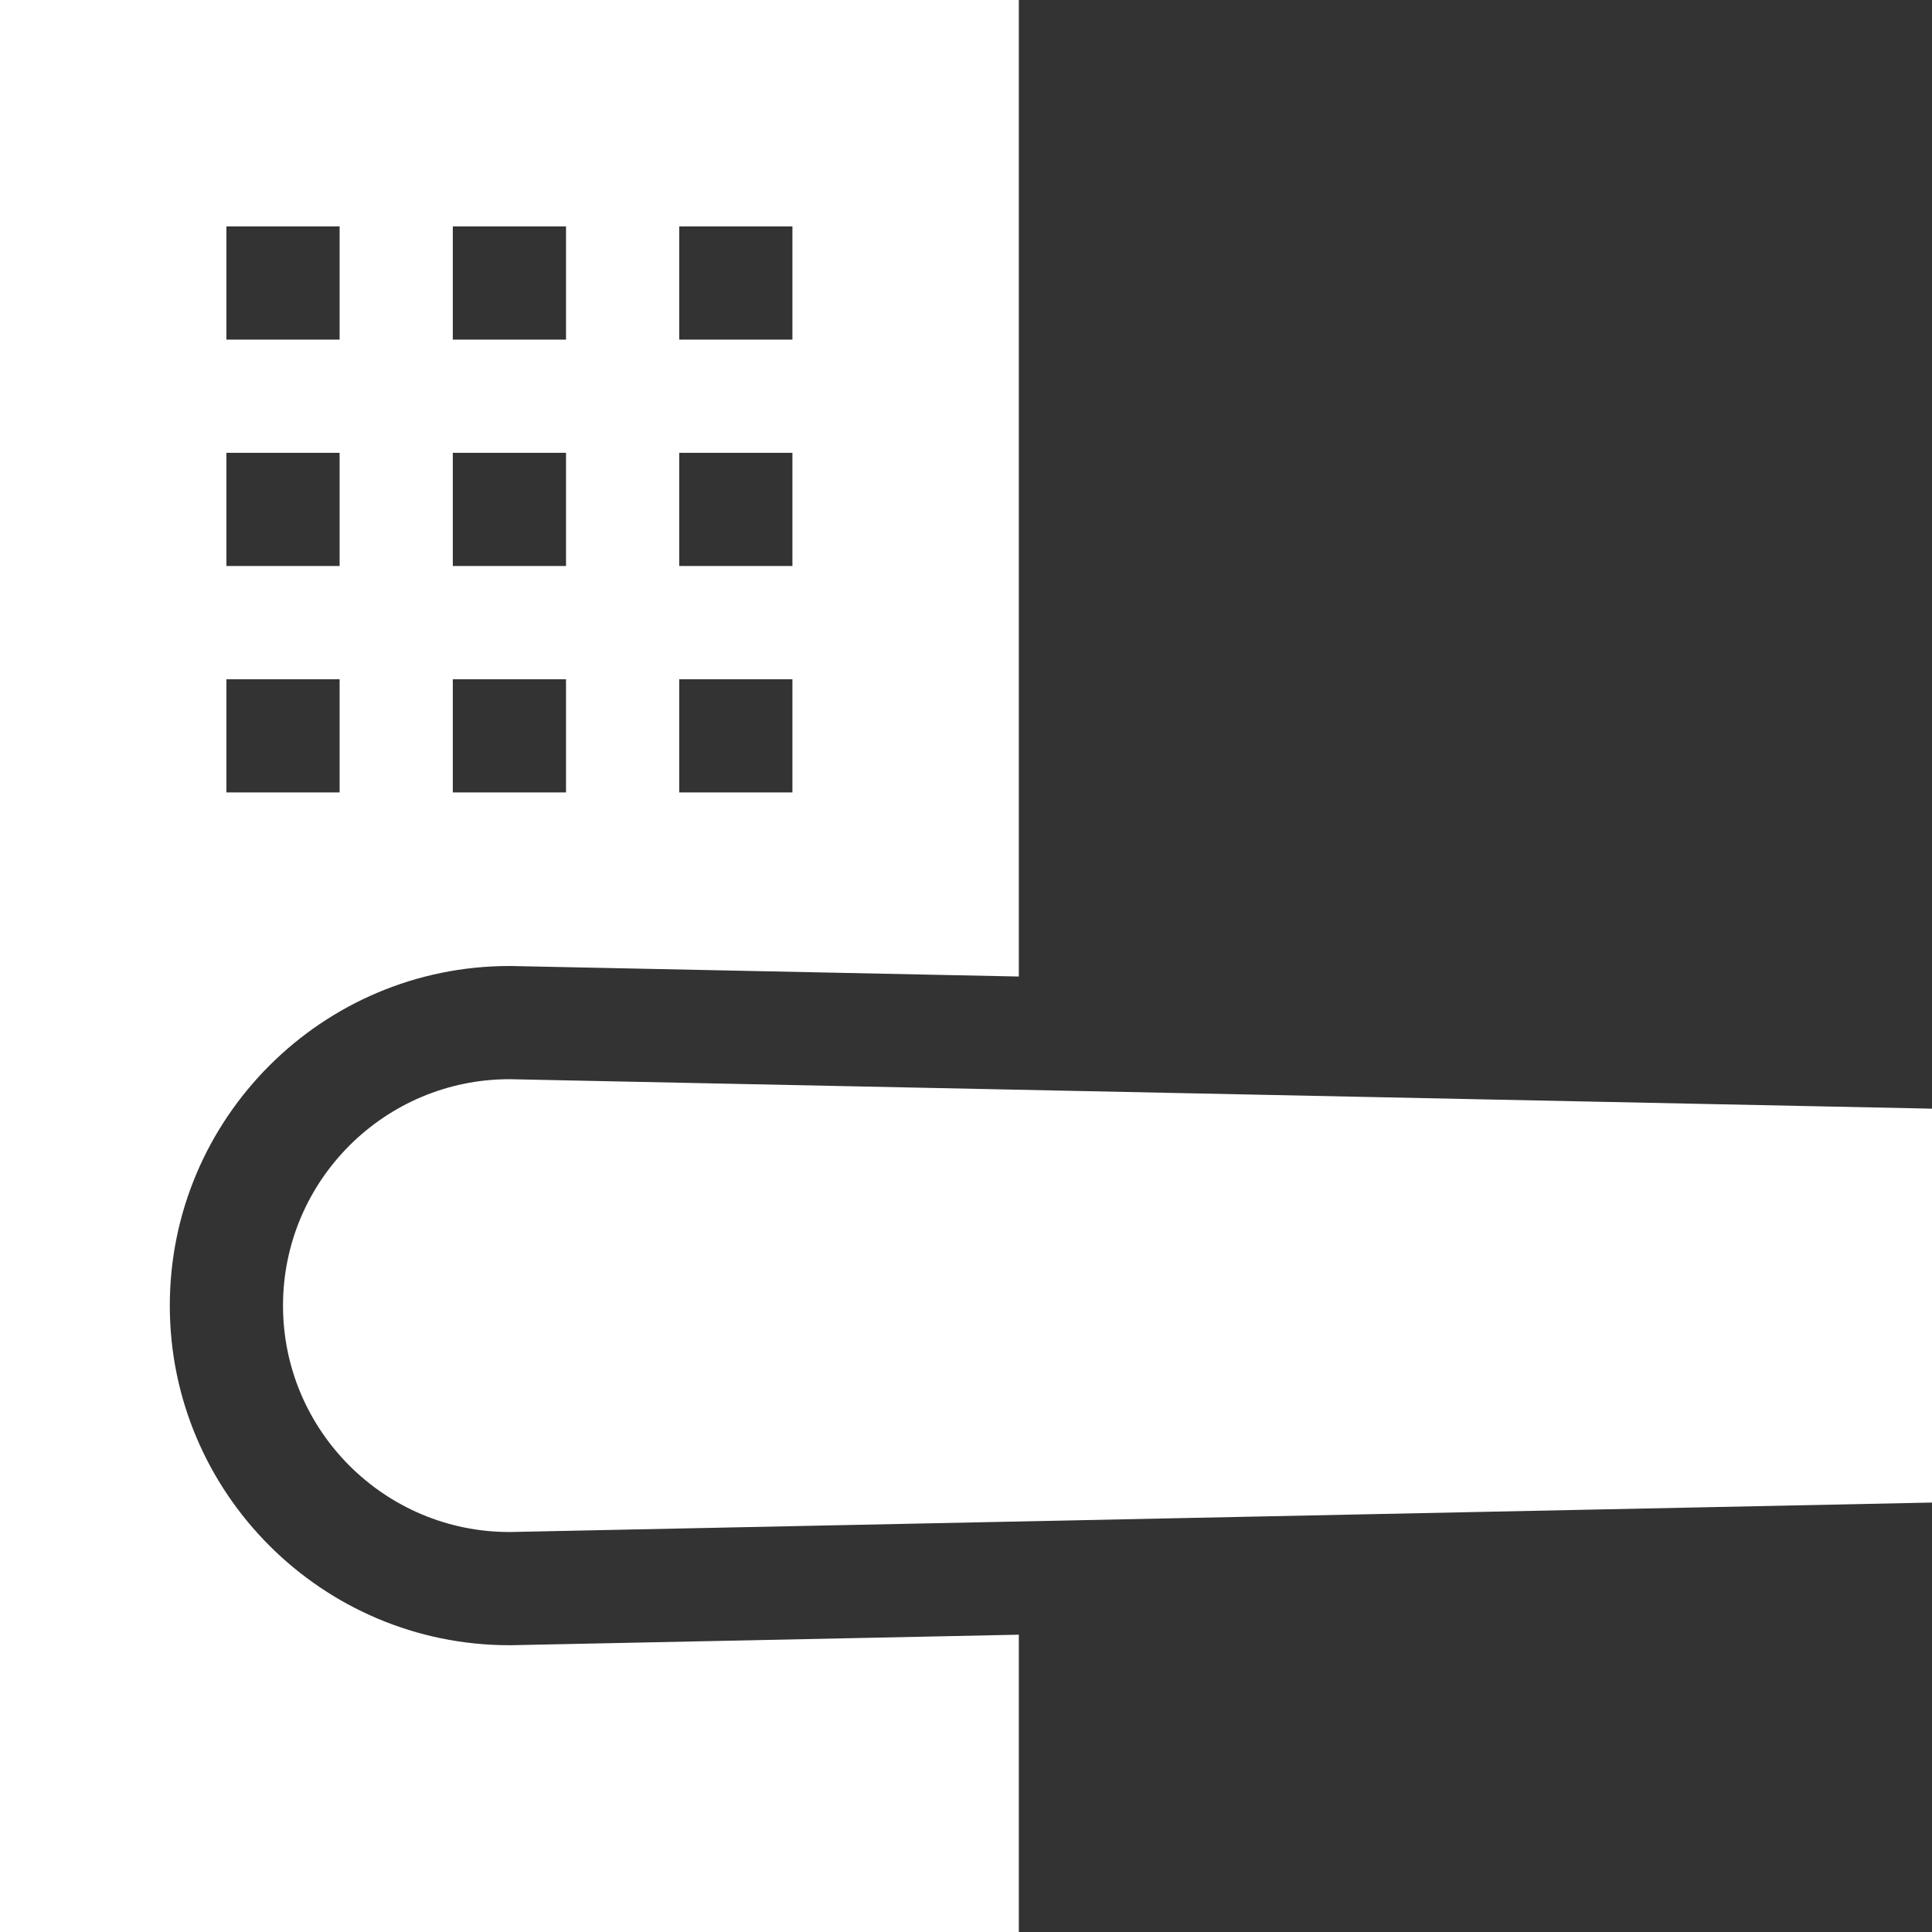
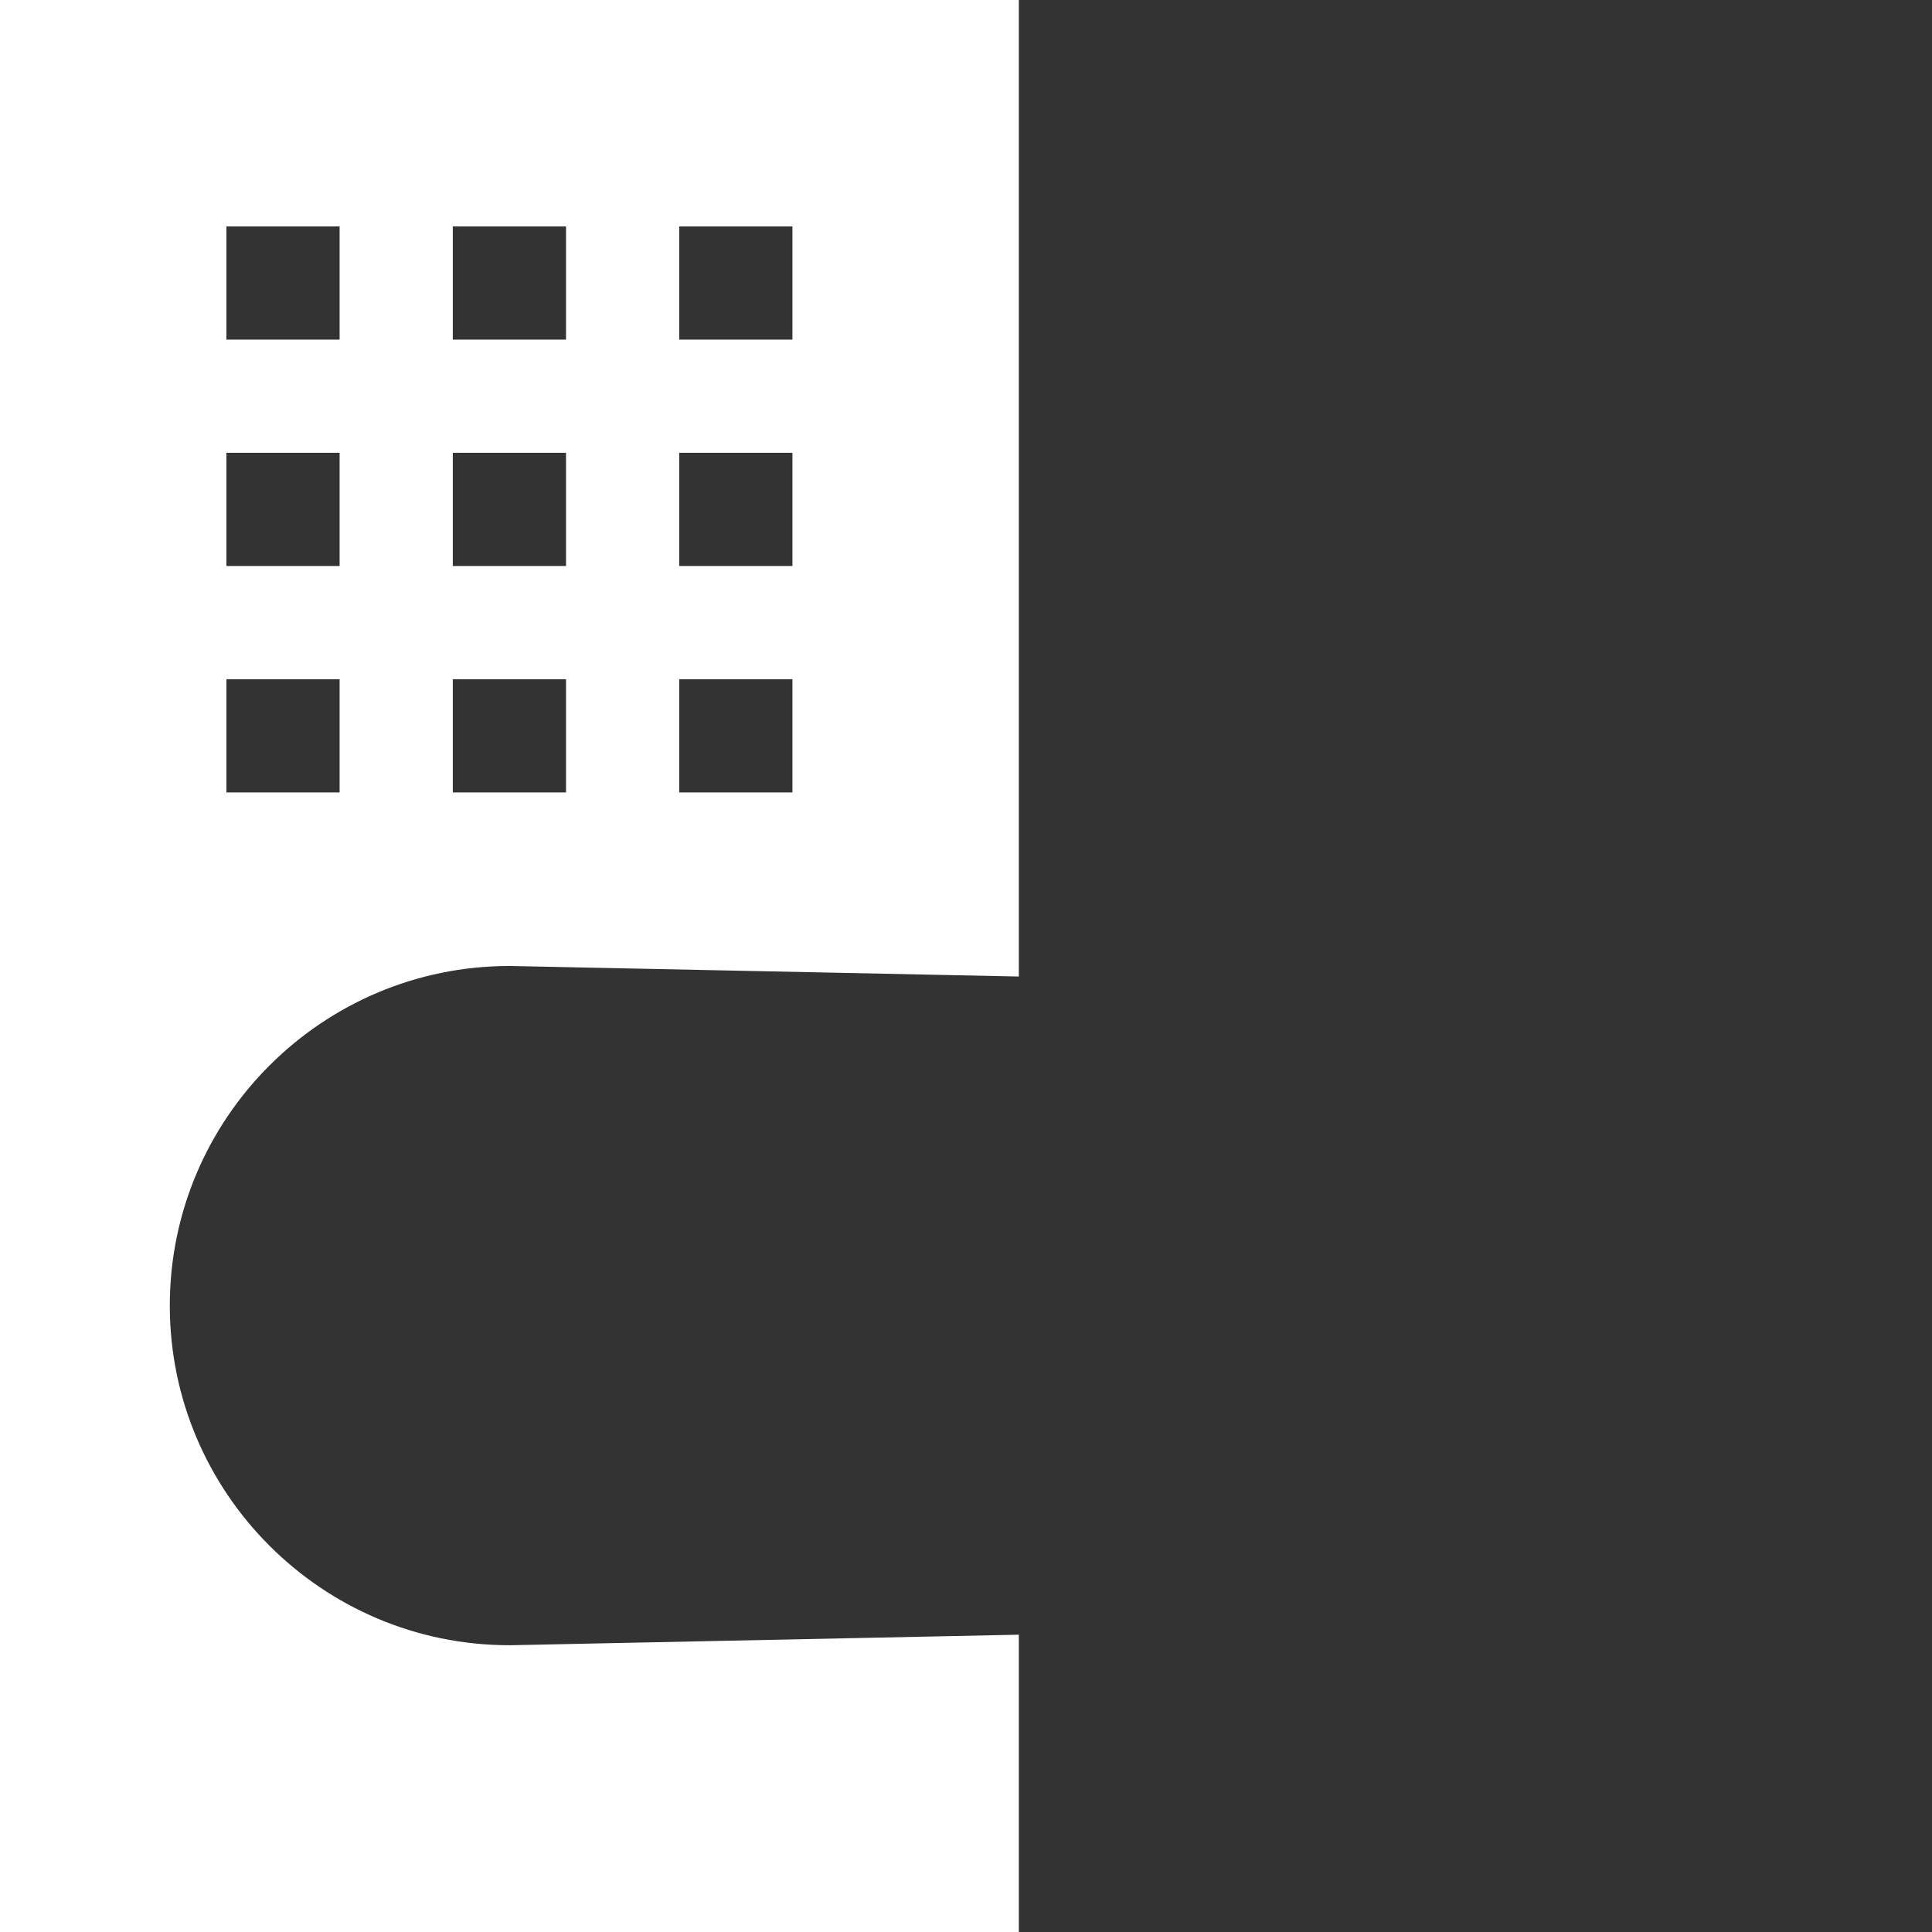
<svg xmlns="http://www.w3.org/2000/svg" height="512px" viewBox="0 0 512 512" width="512px" class="">
  <rect x="0" y="0" width="512" height="512" fill="#333333" stroke="none" />
  <g>
    <path d="m135 436c-49.625 0-90-40.375-90-90s40.375-90 90-90l.934.012 134.066 2.777v-258.789h-270v512h270v-78.789l-134.535 2.789zm45-376h30v30h-30zm0 60h30v30h-30zm0 60h30v30h-30zm-60-120h30v30h-30zm0 60h30v30h-30zm0 60h30v30h-30zm-60-120h30v30h-30zm0 60h30v30h-30zm0 60h30v30h-30zm0 0" data-original="#000000" class="active-path" data-old_color="#000000" fill="#FFFFFF" />
-     <path d="m135.312 286.004-.312-.004c-33.086 0-60 26.914-60 60s26.914 60 60 60h.156l376.844-7.809v-104.383zm0 0" data-original="#000000" class="active-path" data-old_color="#000000" fill="#FFFFFF" />
  </g>
</svg>